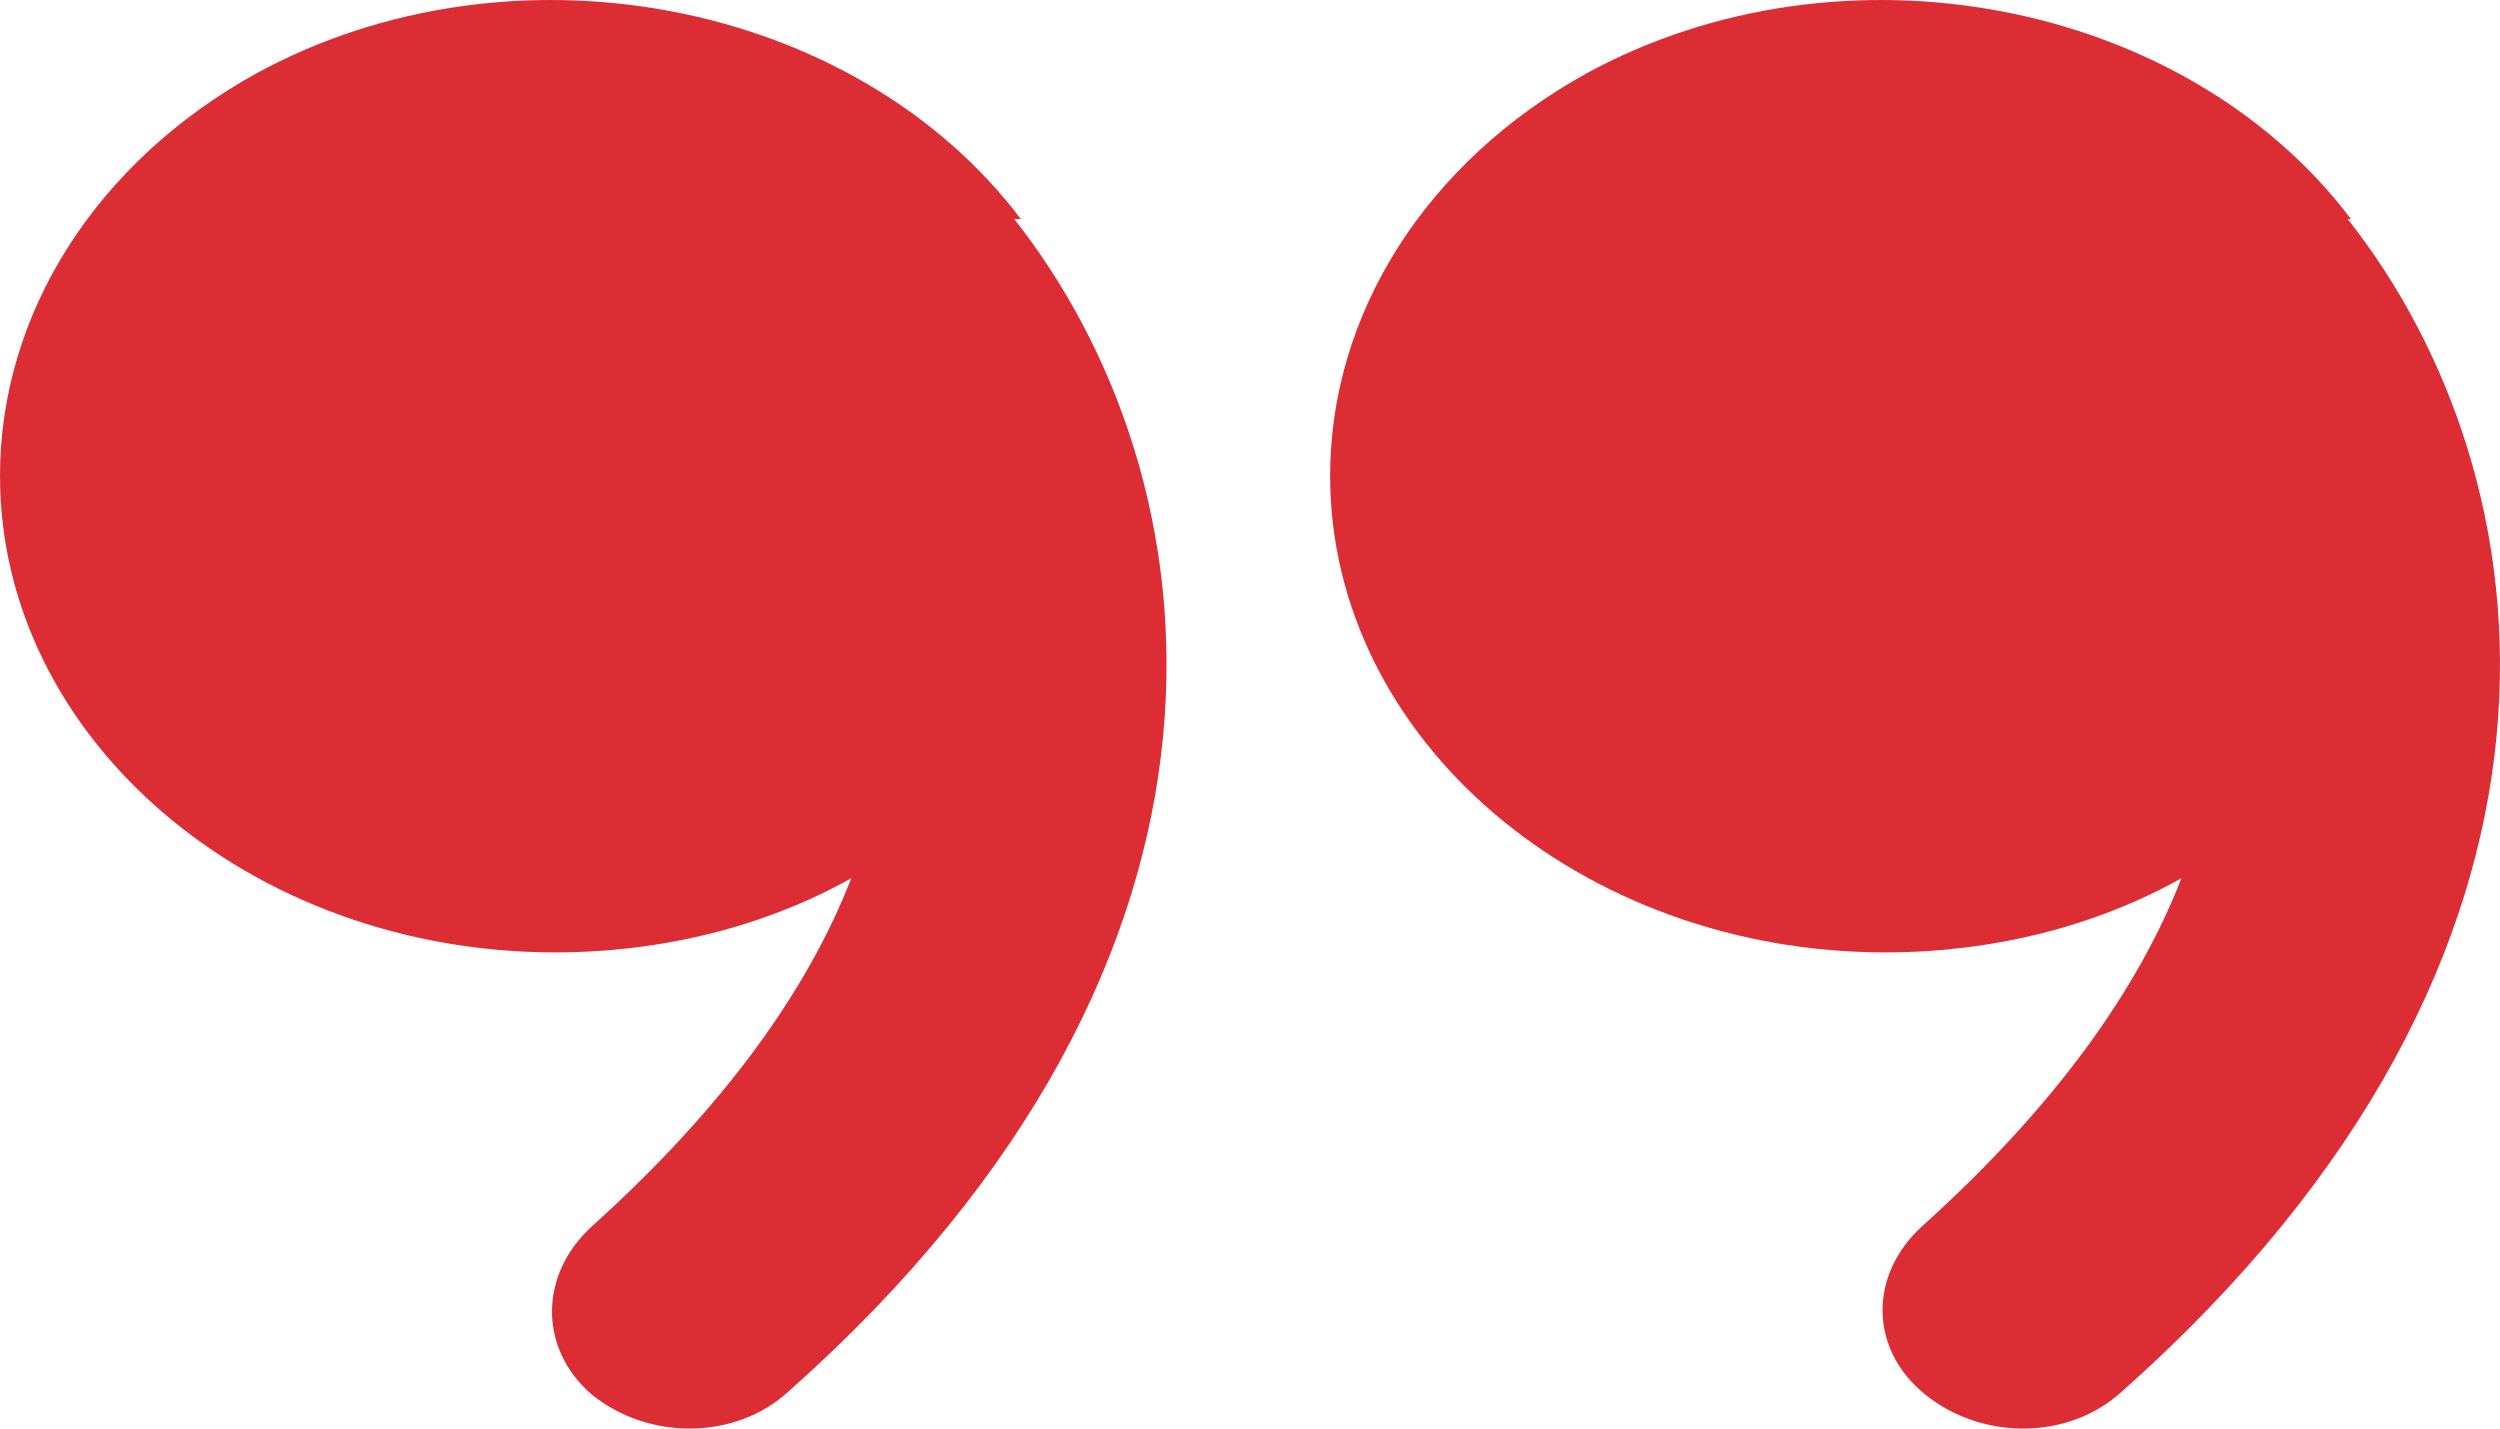
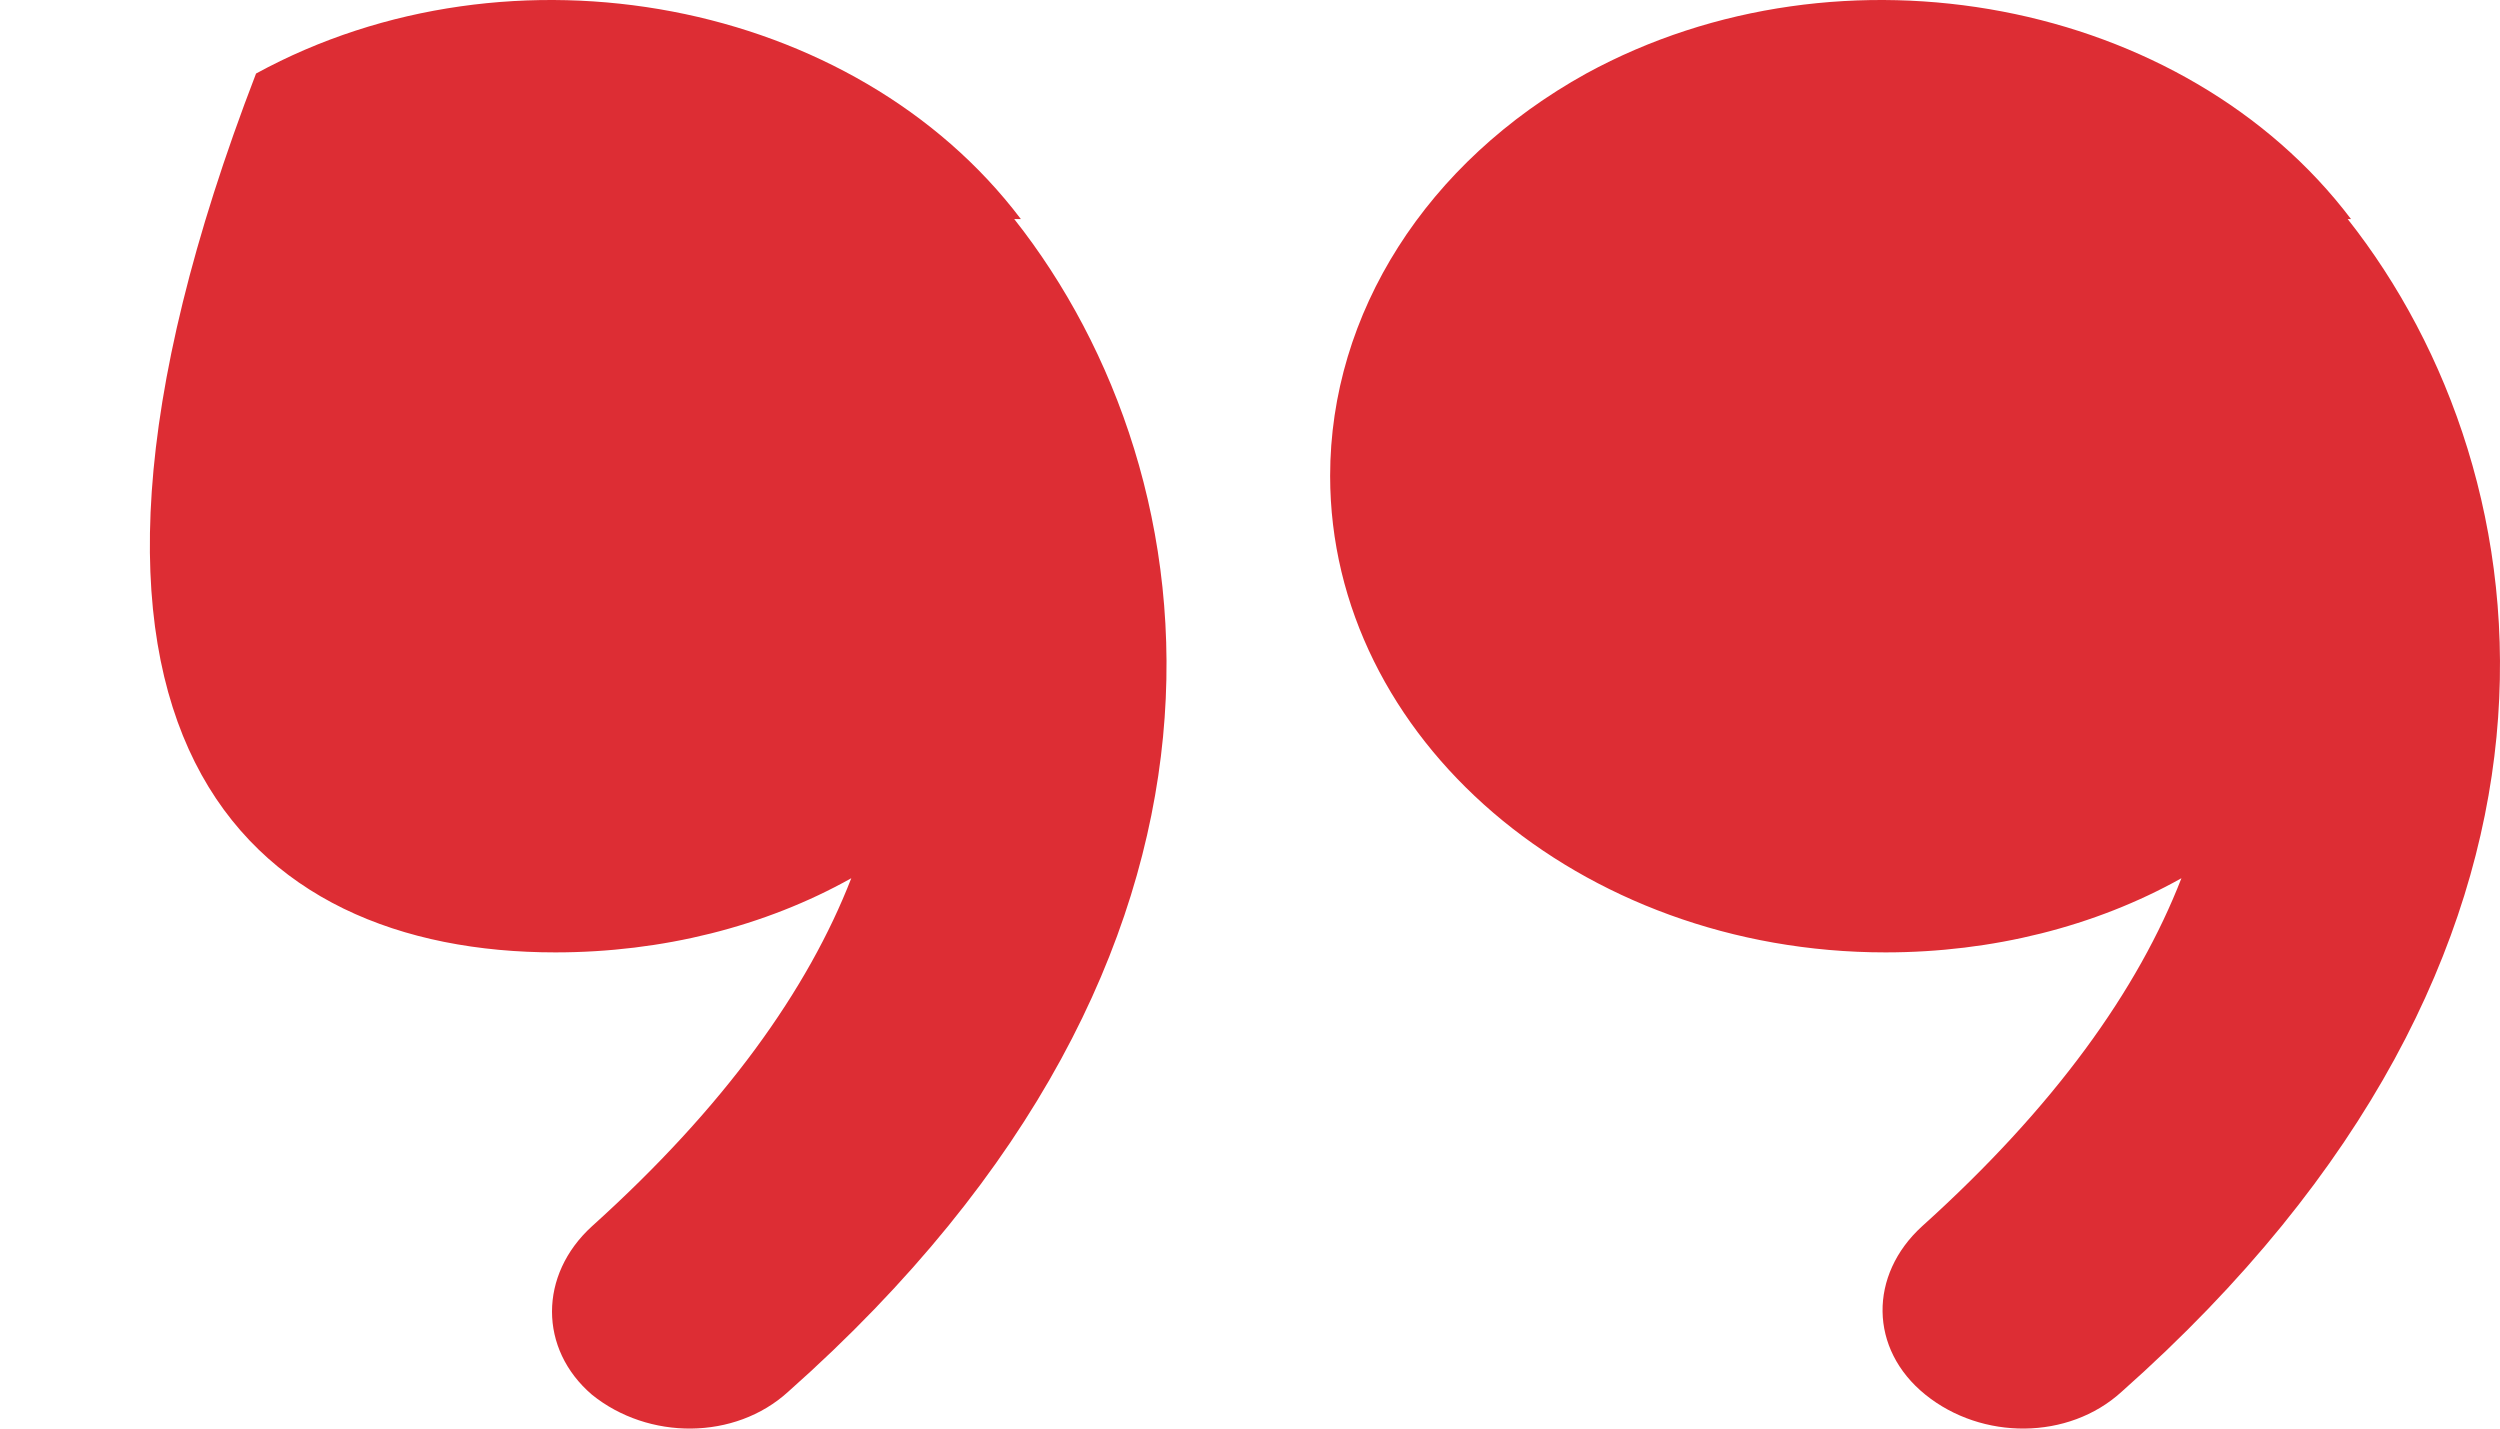
<svg xmlns="http://www.w3.org/2000/svg" width="91" height="52" viewBox="0 0 91 52" fill="none">
-   <path d="M37.16 7.974C31.108 -0.024 18.64 -2.413 9.32 2.677C3.51 5.896 0 11.401 0 17.322C0 26.877 9.078 34.667 20.214 34.667C24.087 34.667 27.84 33.732 30.987 31.967C29.413 36.017 26.387 40.276 21.546 44.638C19.609 46.404 19.609 49.105 21.546 50.766C23.603 52.428 26.75 52.428 28.687 50.662C46.722 34.667 44.301 17.322 36.918 7.974H37.16ZM85.577 7.974C79.525 -0.024 67.057 -2.413 57.737 2.677C51.927 5.896 48.417 11.401 48.417 17.322C48.417 26.877 57.495 34.667 68.631 34.667C72.504 34.667 76.257 33.732 79.404 31.967C77.83 36.017 74.804 40.276 69.962 44.638C68.026 46.404 68.026 49.105 70.084 50.766C72.141 52.428 75.288 52.428 77.225 50.662C95.26 34.667 92.839 17.322 85.456 7.974H85.577Z" fill="#DD2D34" />
+   <path d="M37.16 7.974C31.108 -0.024 18.64 -2.413 9.32 2.677C0 26.877 9.078 34.667 20.214 34.667C24.087 34.667 27.84 33.732 30.987 31.967C29.413 36.017 26.387 40.276 21.546 44.638C19.609 46.404 19.609 49.105 21.546 50.766C23.603 52.428 26.75 52.428 28.687 50.662C46.722 34.667 44.301 17.322 36.918 7.974H37.16ZM85.577 7.974C79.525 -0.024 67.057 -2.413 57.737 2.677C51.927 5.896 48.417 11.401 48.417 17.322C48.417 26.877 57.495 34.667 68.631 34.667C72.504 34.667 76.257 33.732 79.404 31.967C77.83 36.017 74.804 40.276 69.962 44.638C68.026 46.404 68.026 49.105 70.084 50.766C72.141 52.428 75.288 52.428 77.225 50.662C95.26 34.667 92.839 17.322 85.456 7.974H85.577Z" fill="#DD2D34" />
</svg>